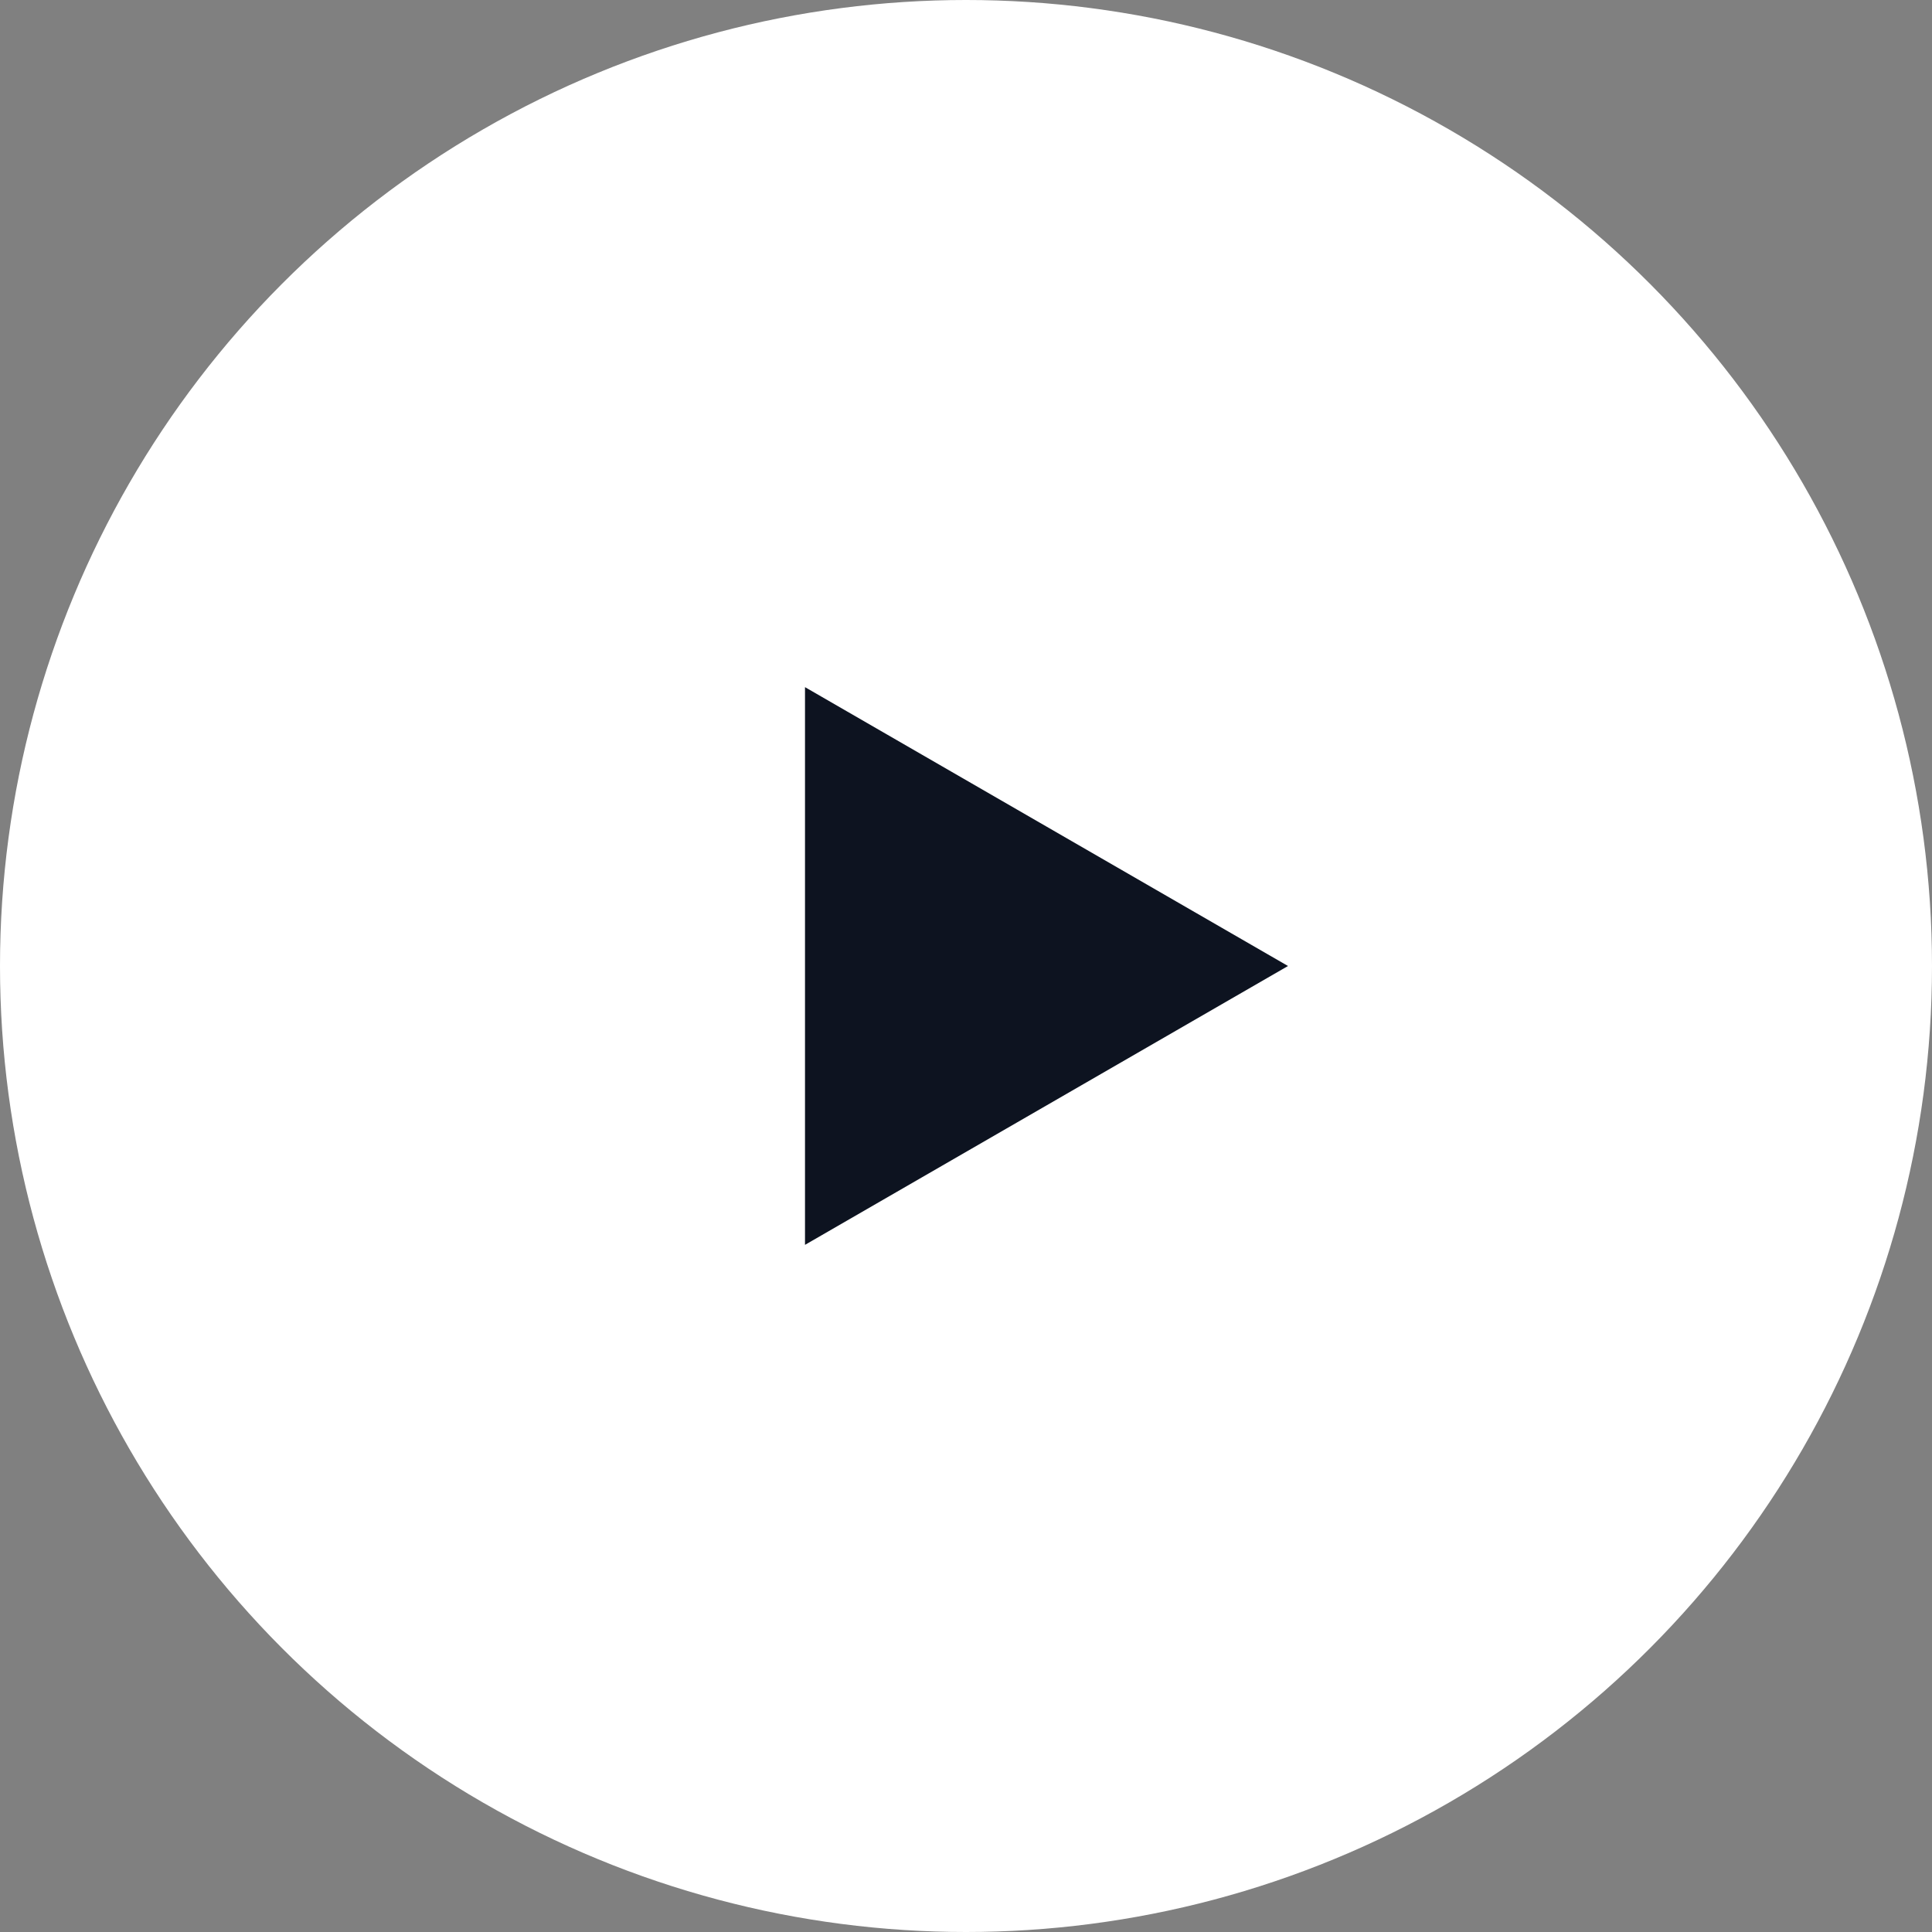
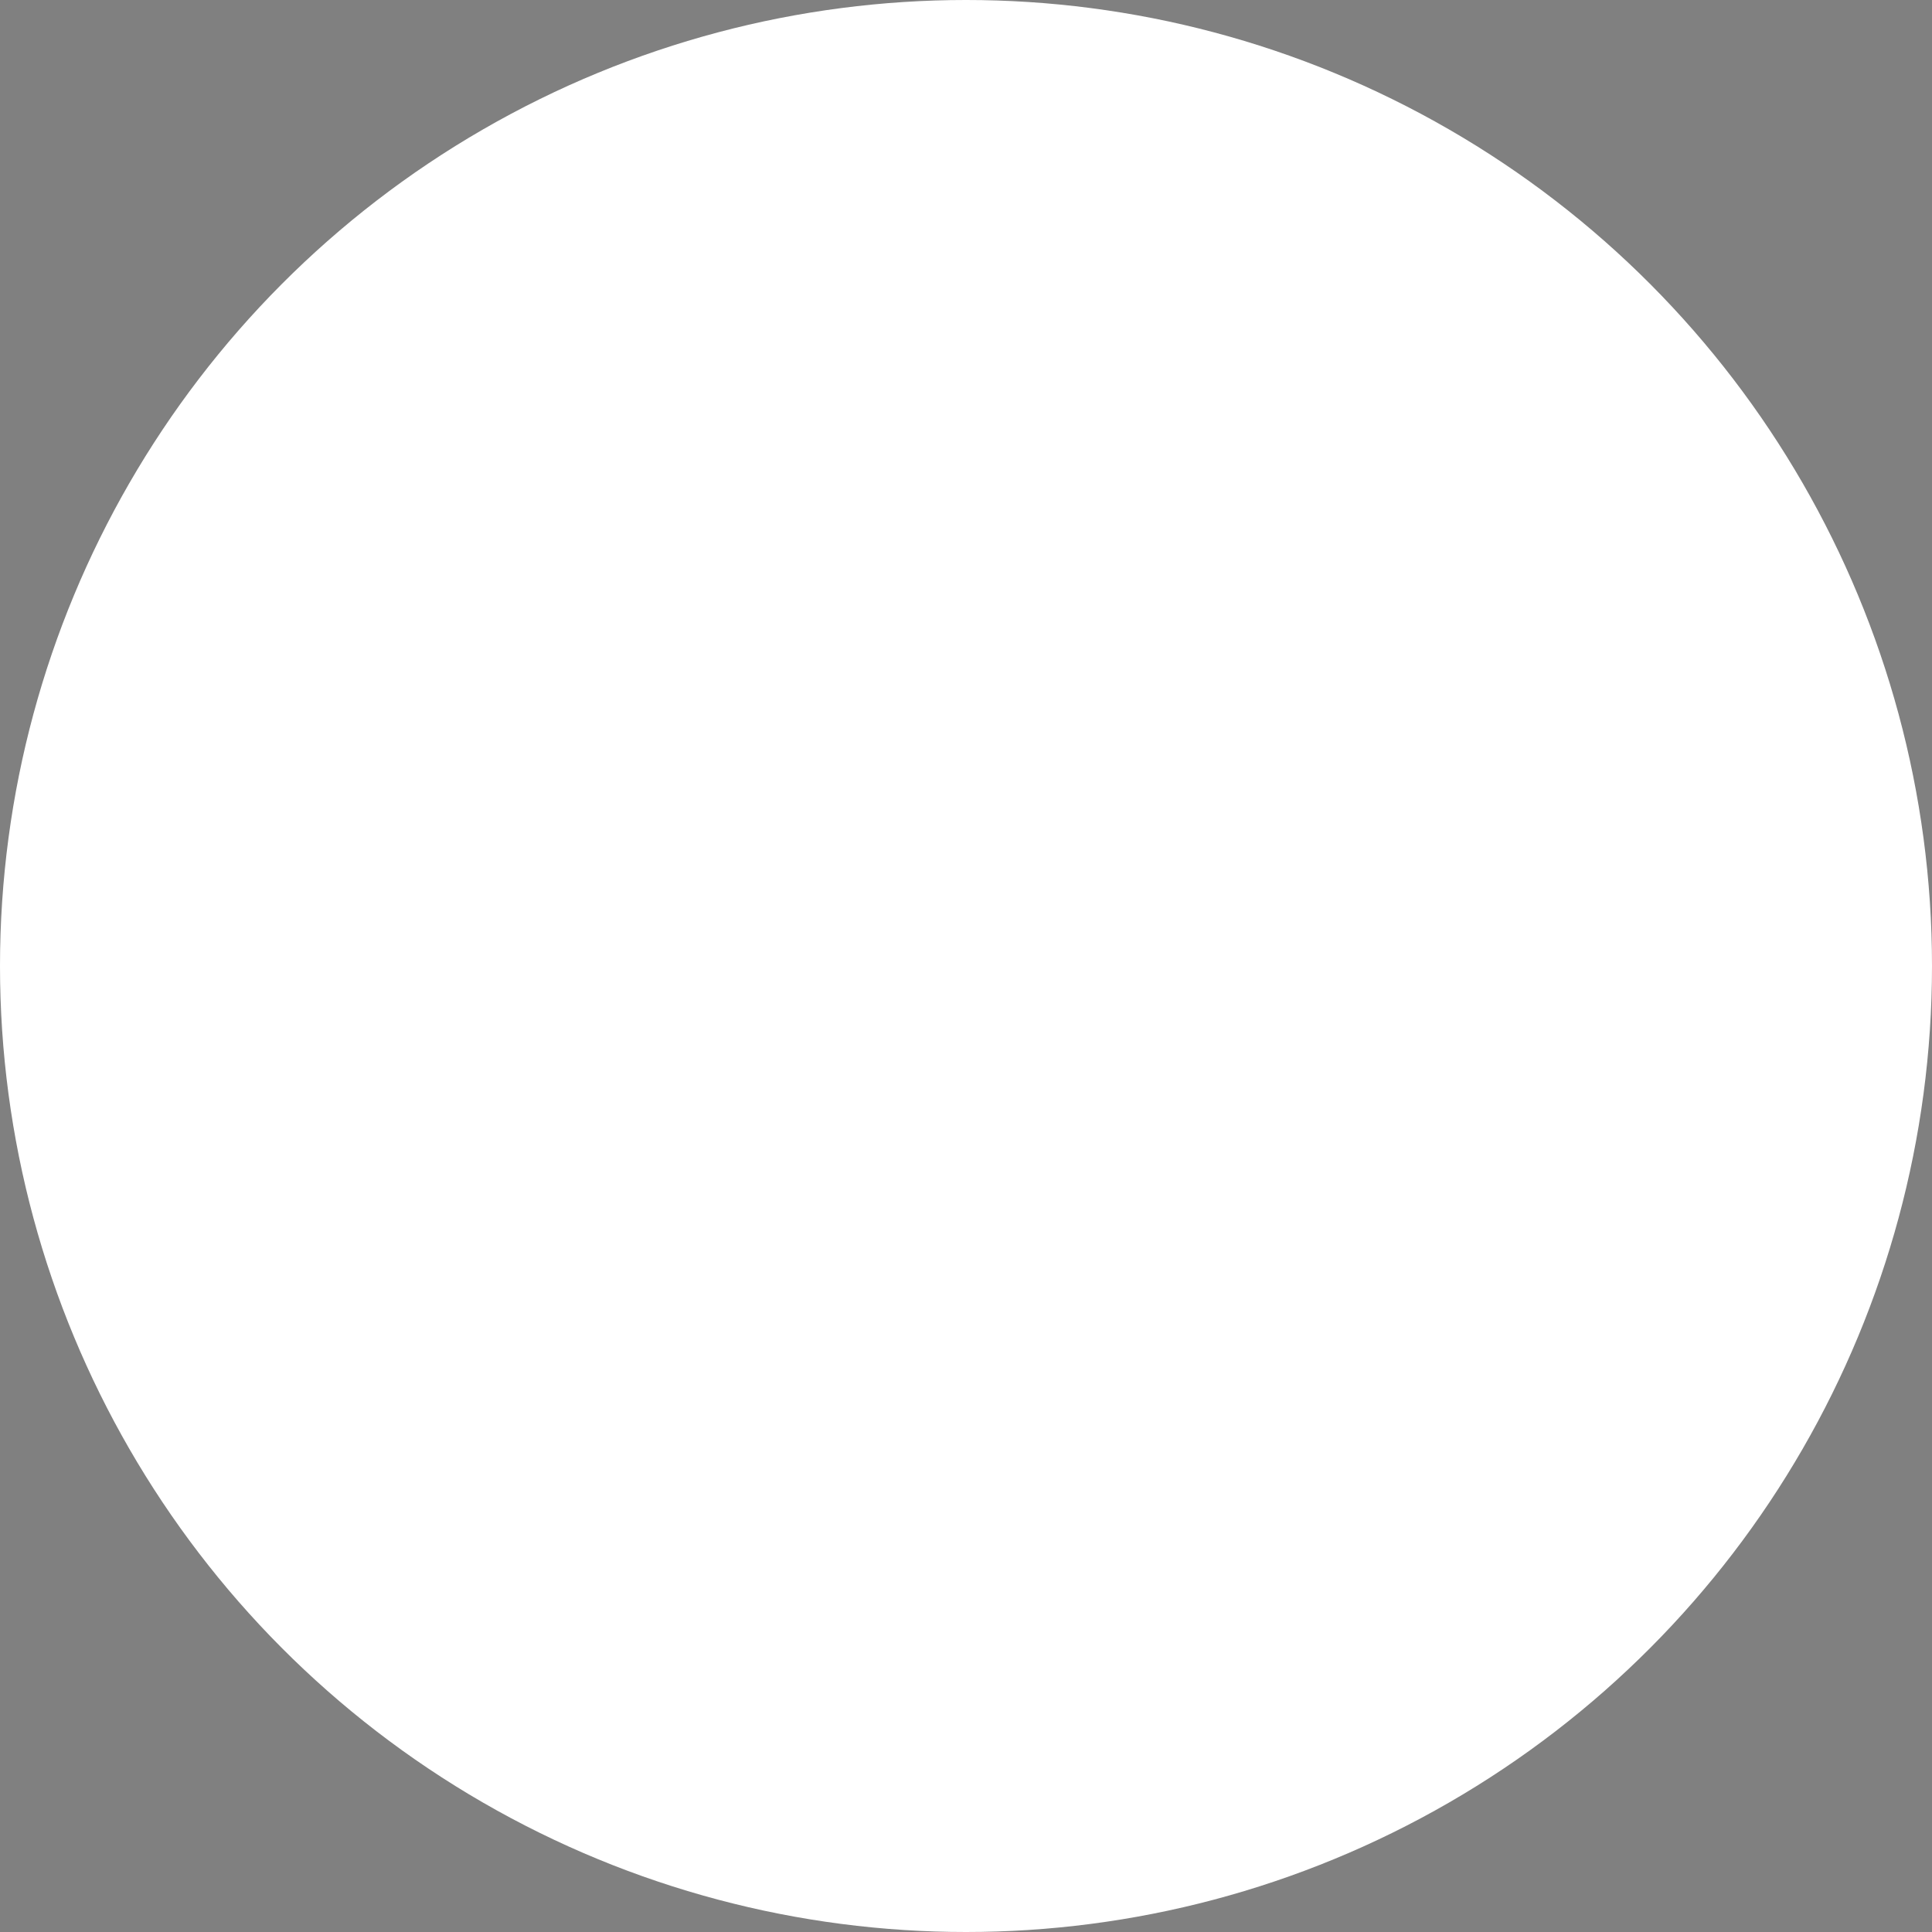
<svg xmlns="http://www.w3.org/2000/svg" width="24" height="24" viewBox="0 0 24 24" fill="none">
  <rect x="0" y="0" width="24" height="24" fill="#808080" stroke="none" />
  <g id="play">
    <circle id="Ellipse" cx="12" cy="12" r="12" fill="white" />
-     <path id="Polygon" d="M16 12L10 15.464V8.536L16 12Z" fill="#0D1320" />
  </g>
</svg>